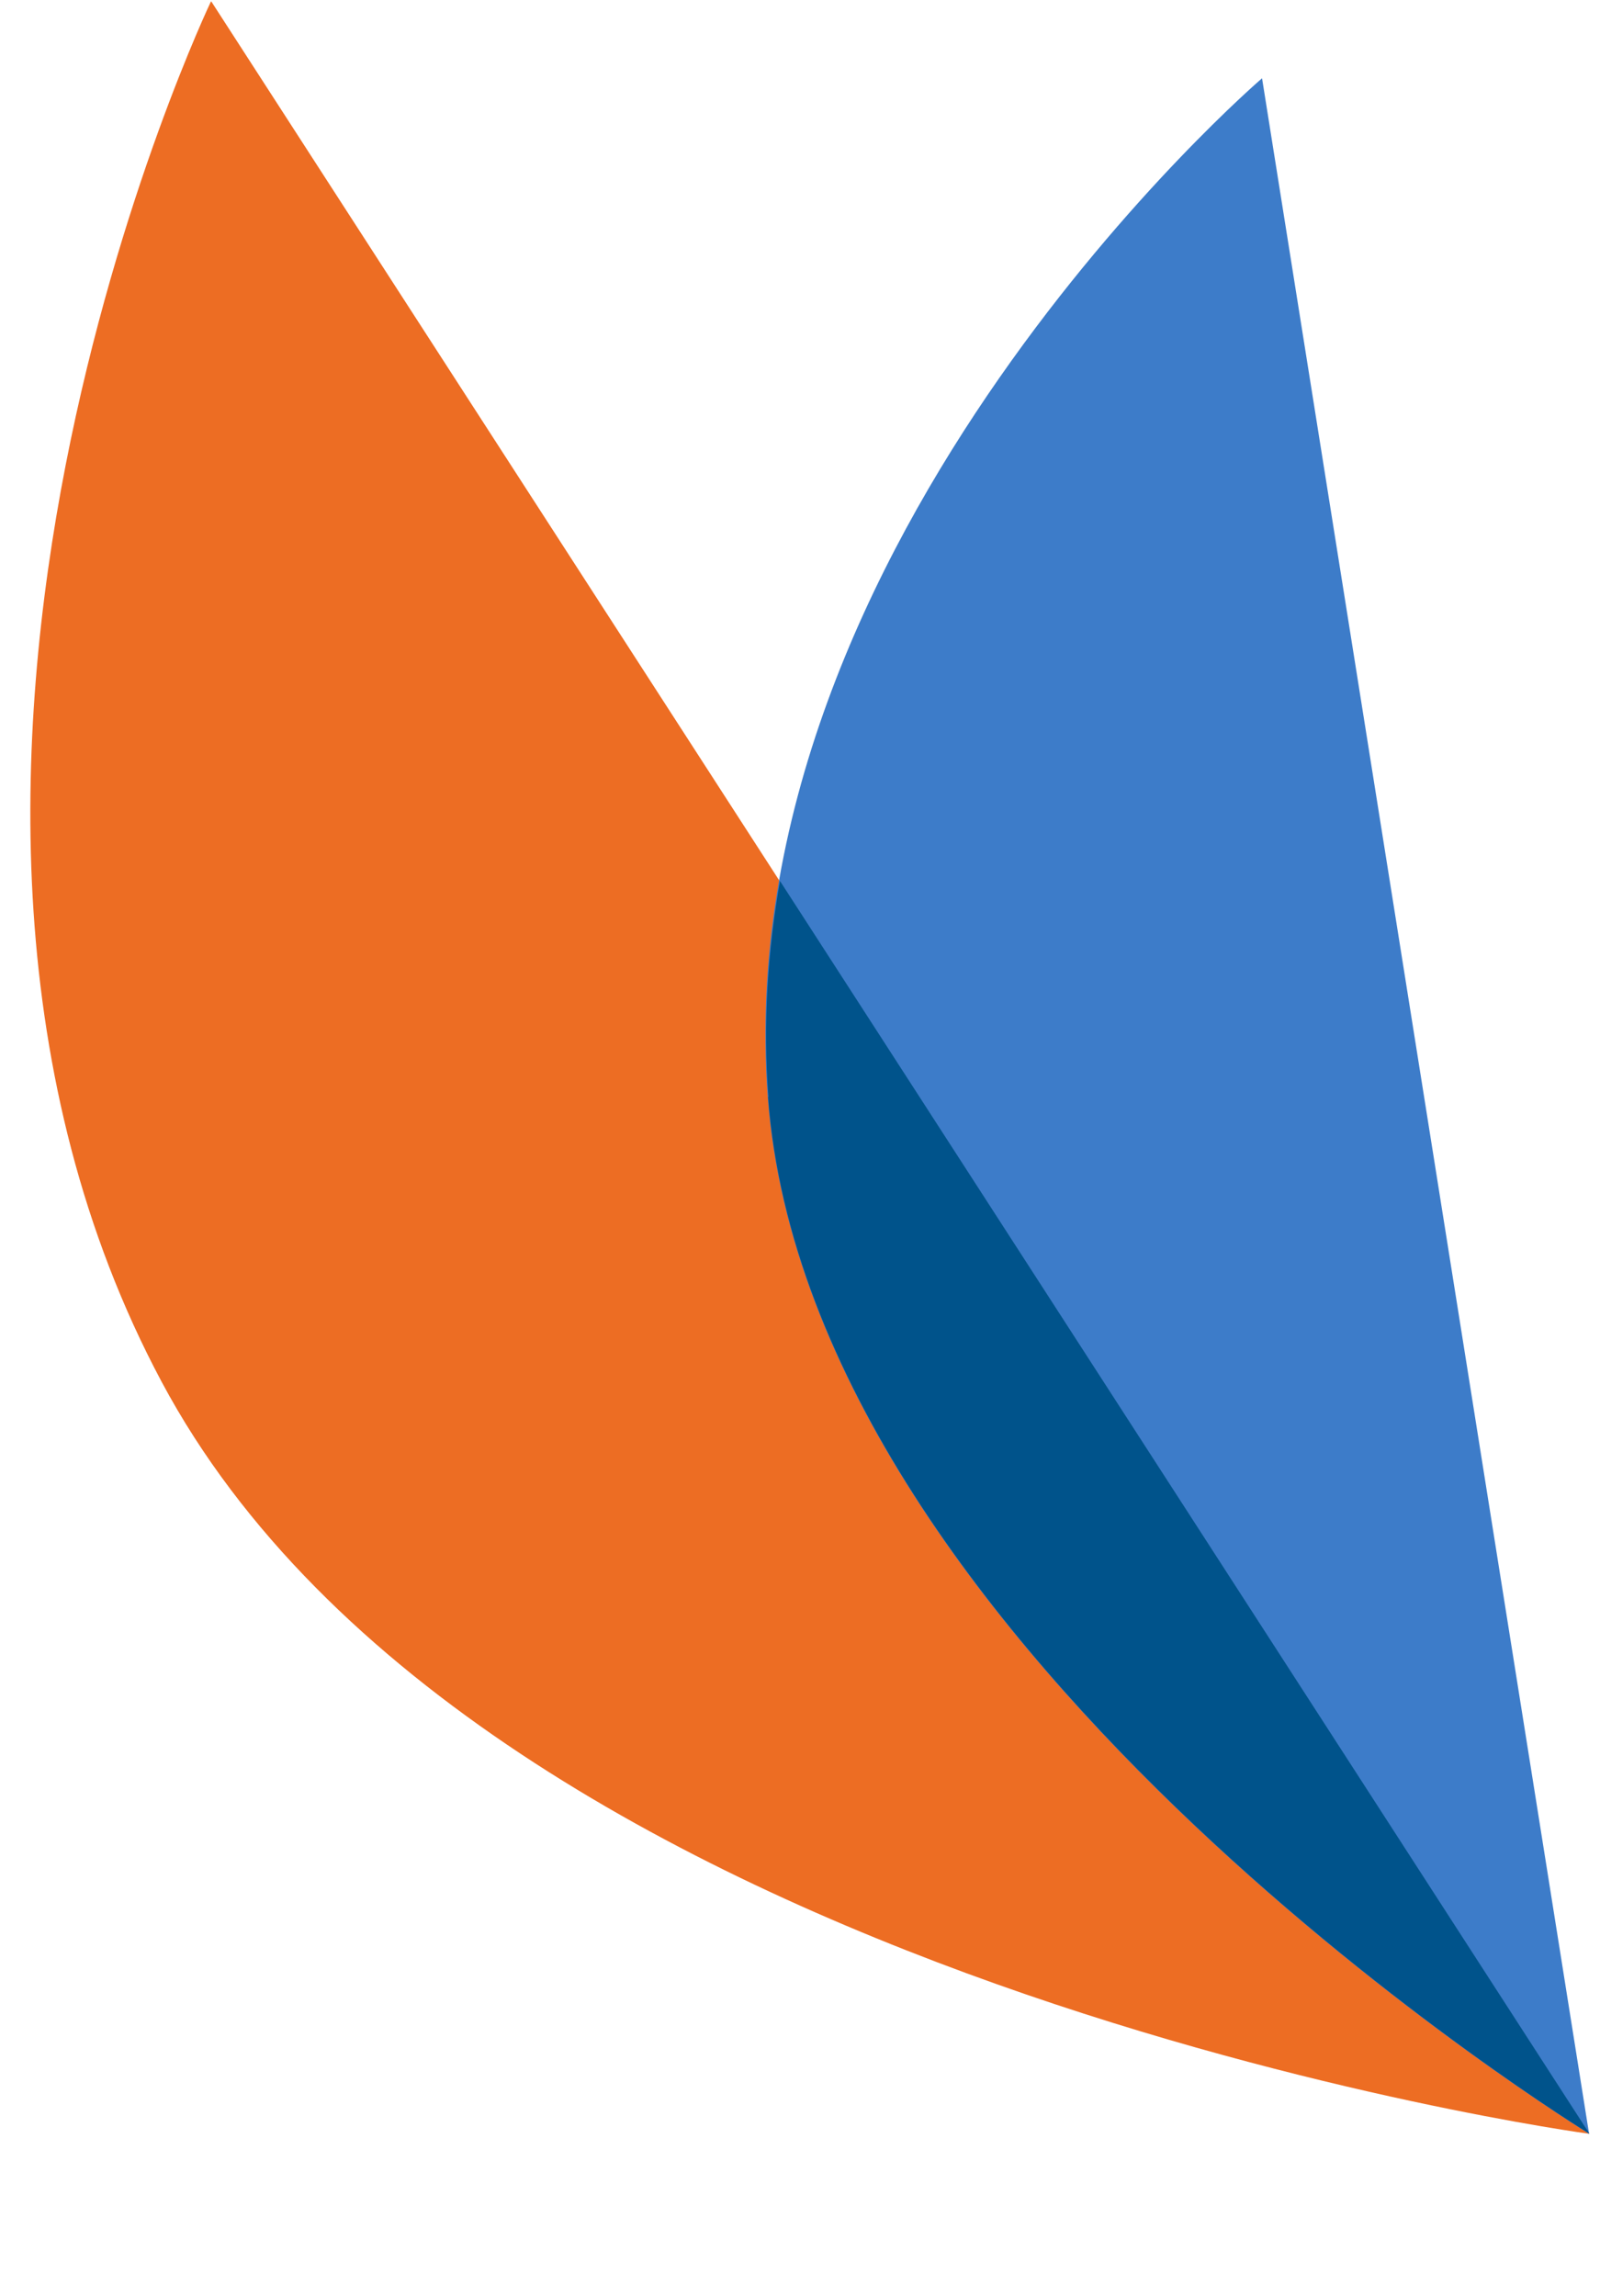
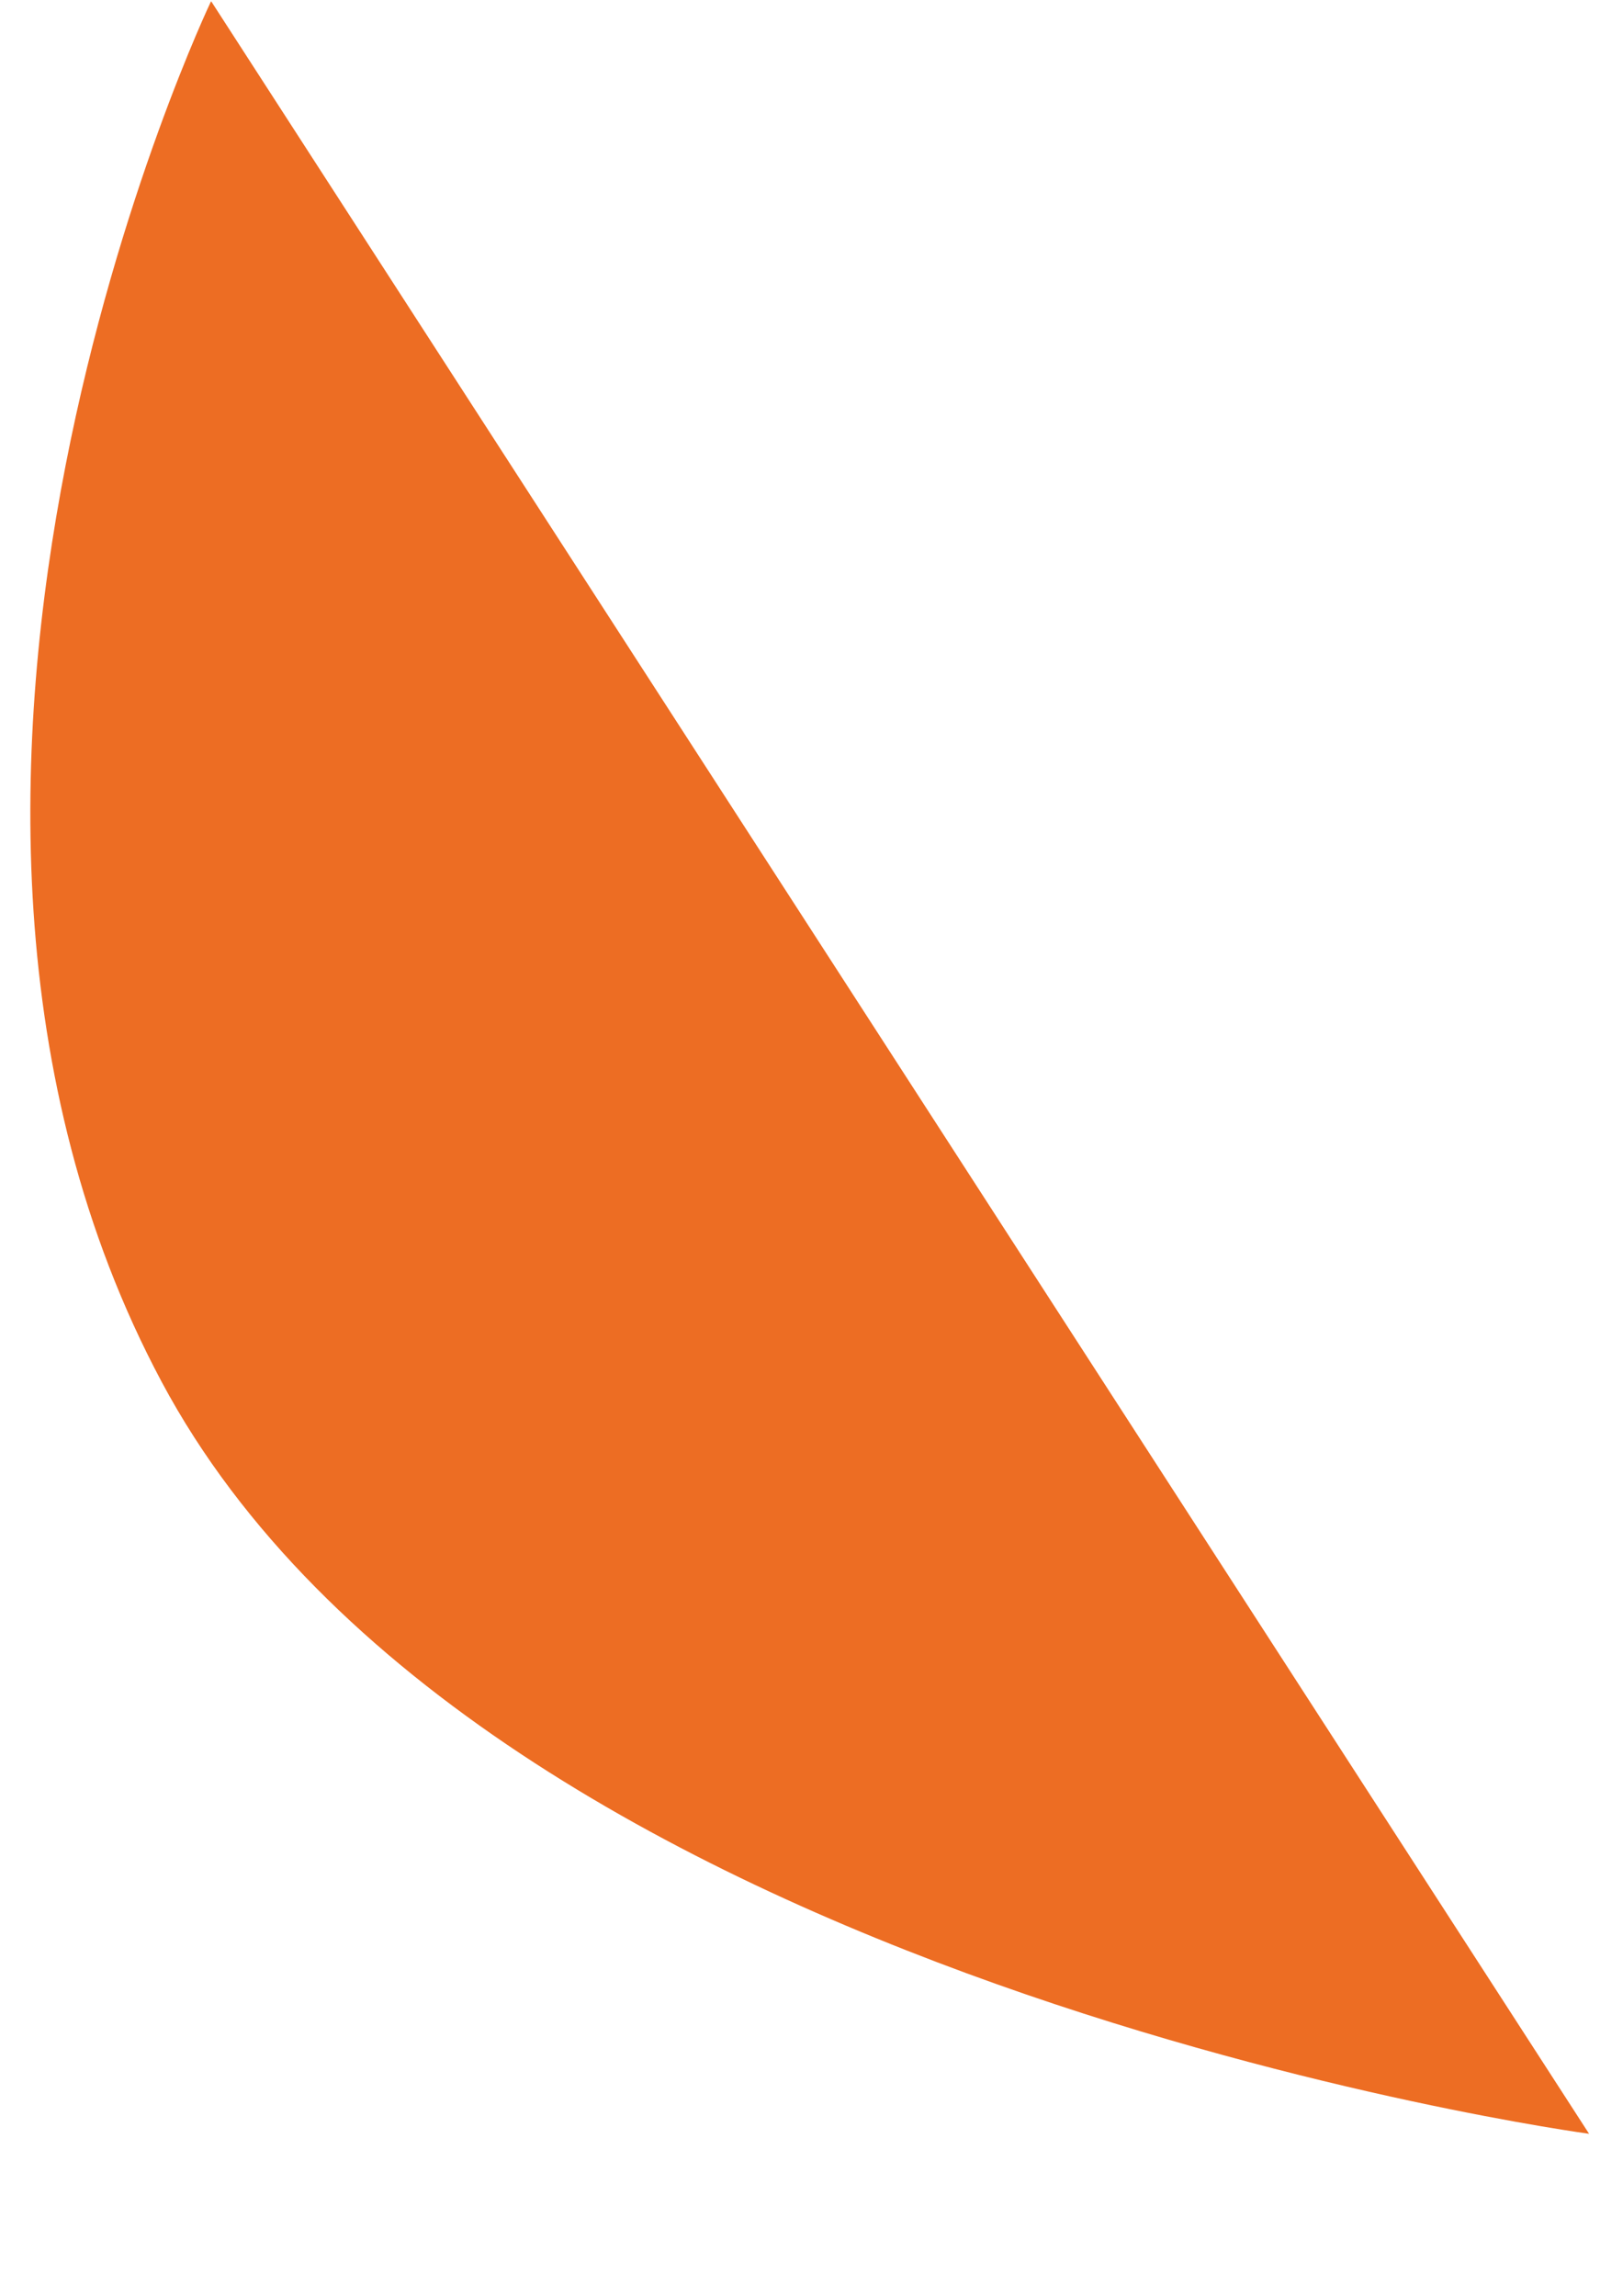
<svg xmlns="http://www.w3.org/2000/svg" width="23" height="33" viewBox="0 0 23 33" fill="none">
  <path d="M3.038 0.022L22.843 30.669C22.843 30.669 6.954 28.53 2.323 19.86C-2.303 11.189 3.032 0.022 3.032 0.022L3.038 0.022Z" fill="#ED6D23" />
-   <path d="M18.142 1.125L22.843 30.669C22.843 30.669 11.633 23.802 11.036 15.766C10.438 7.731 18.142 1.125 18.142 1.125Z" fill="#3D7CC9" />
-   <path d="M11.041 15.767C11.639 23.802 22.849 30.669 22.849 30.669L11.212 12.662C11.036 13.665 10.966 14.7 11.046 15.767H11.041Z" fill="#00538B" />
</svg>